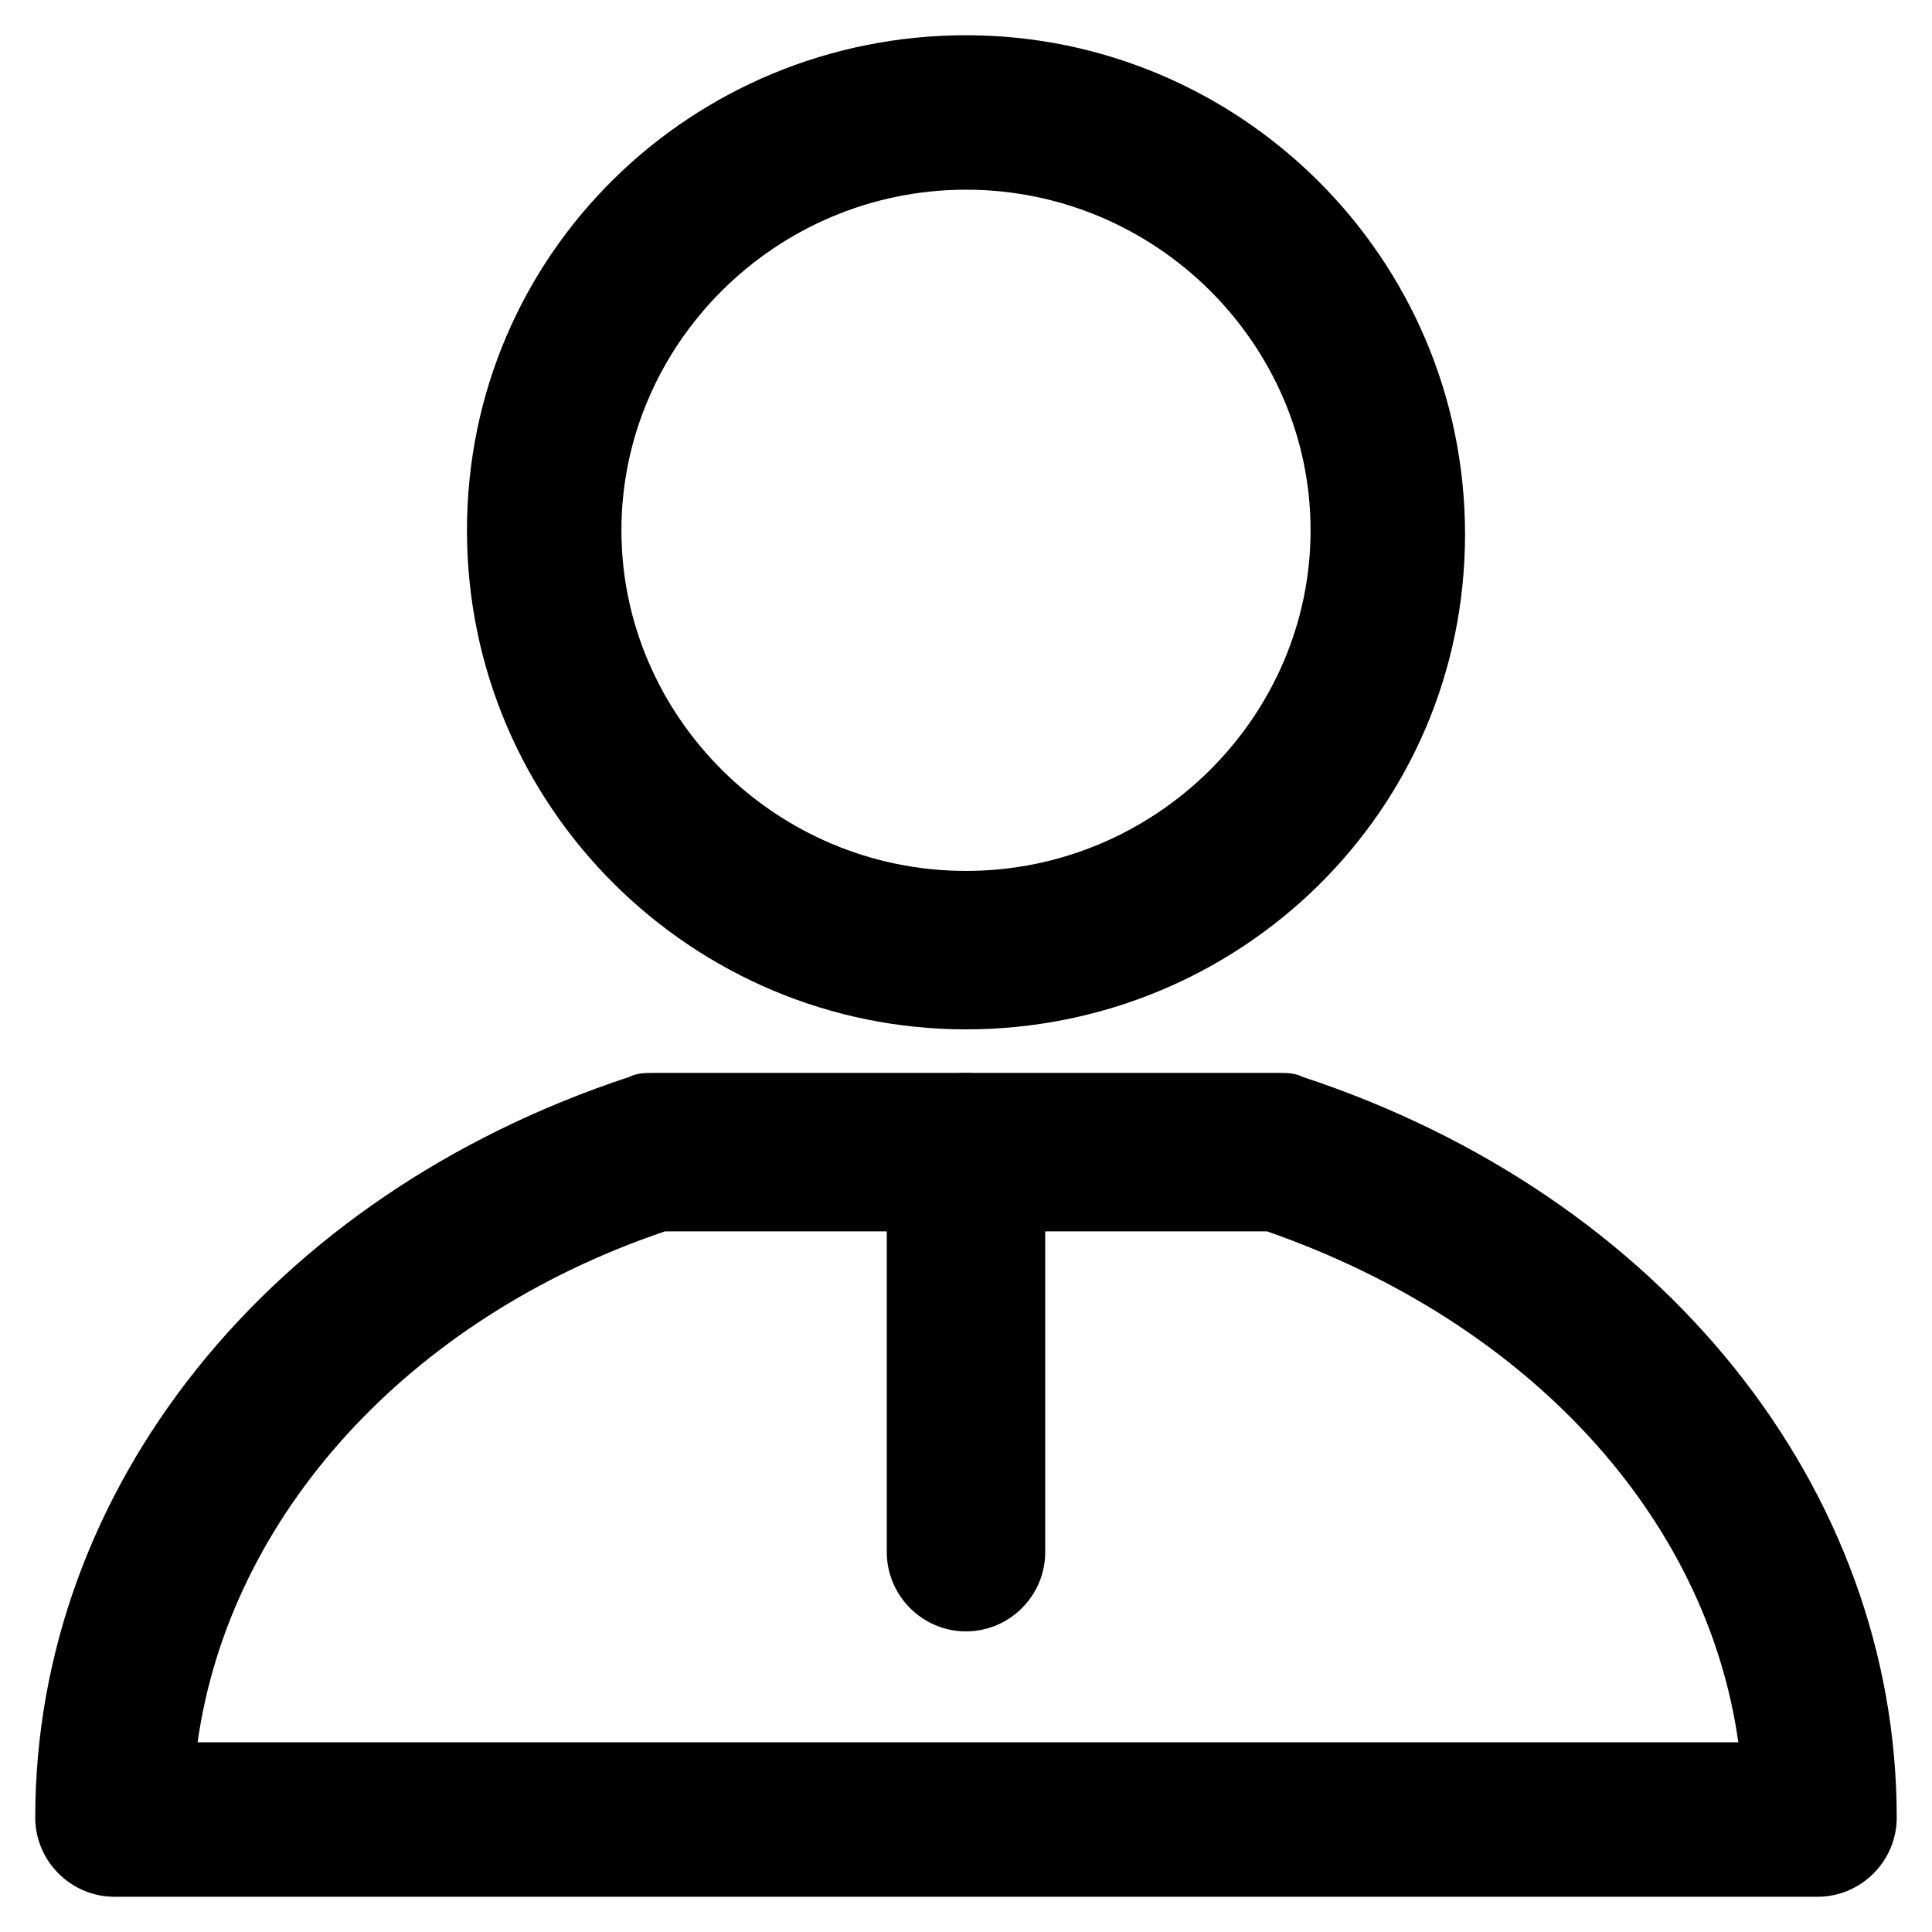
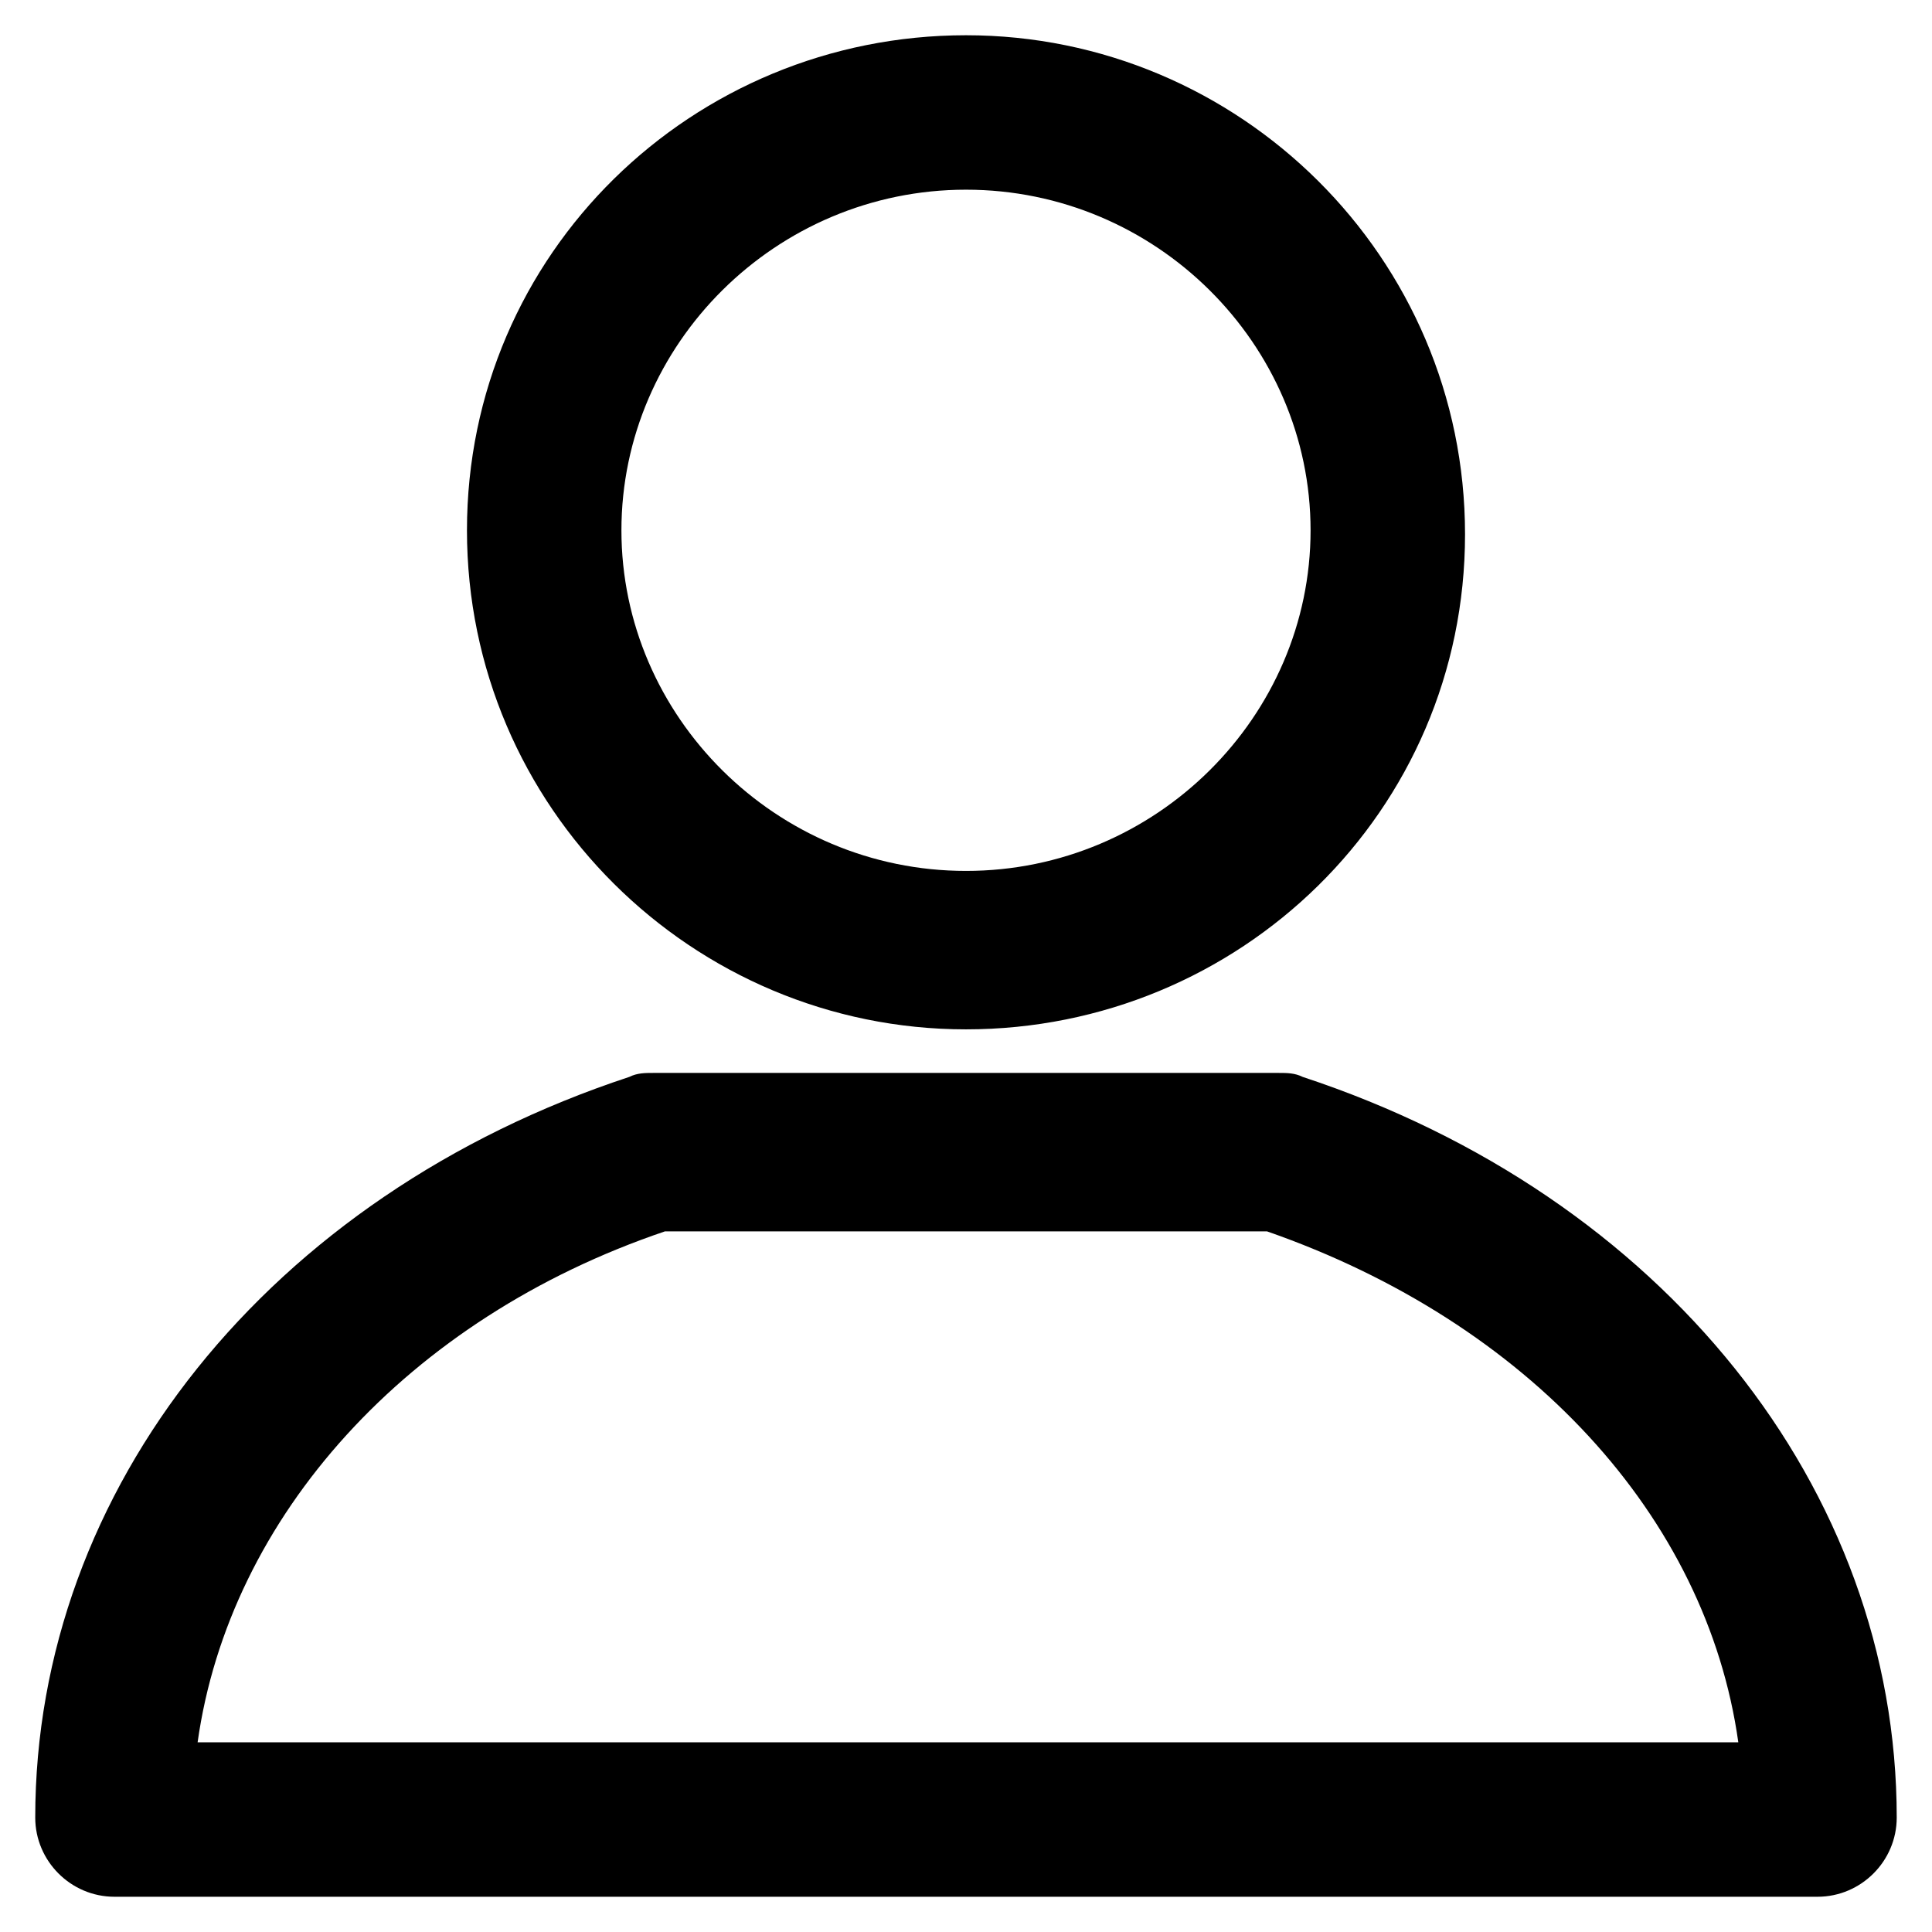
<svg xmlns="http://www.w3.org/2000/svg" fill="#000000" width="800px" height="800px" version="1.1" viewBox="144 144 512 512">
  <g>
    <path d="m400 416.79c-72.422 0-132.25-58.777-132.25-132.25 0-73.473 59.824-131.2 132.25-131.2 72.422 0 132.25 58.777 132.25 132.25s-59.828 131.2-132.25 131.2zm0-222.52c-50.383 0-91.316 40.934-91.316 90.266s40.934 90.266 91.316 90.266 91.316-40.934 91.316-90.266c-0.004-49.332-40.938-90.266-91.316-90.266z" />
    <path d="m625.66 646.66h-451.33c-11.547 0-20.992-9.445-20.992-20.992 0-87.117 61.926-164.79 157.44-196.28 2.098-1.051 4.199-1.051 6.297-1.051h165.84c2.098 0 4.199 0 6.297 1.051 95.516 31.488 157.44 109.16 157.44 196.28 0.004 11.543-9.445 20.992-20.988 20.992zm-429.29-40.934h408.3c-8.398-59.828-55.629-111.26-124.9-135.4l-159.54-0.004c-68.227 23.094-115.46 75.574-123.86 135.4z" />
-     <path d="m400 576.33c-11.547 0-20.992-9.445-20.992-20.992v-106.01c0-11.547 9.445-20.992 20.992-20.992s20.992 9.445 20.992 20.992v106.01c0 11.547-9.449 20.992-20.992 20.992z" />
  </g>
</svg>